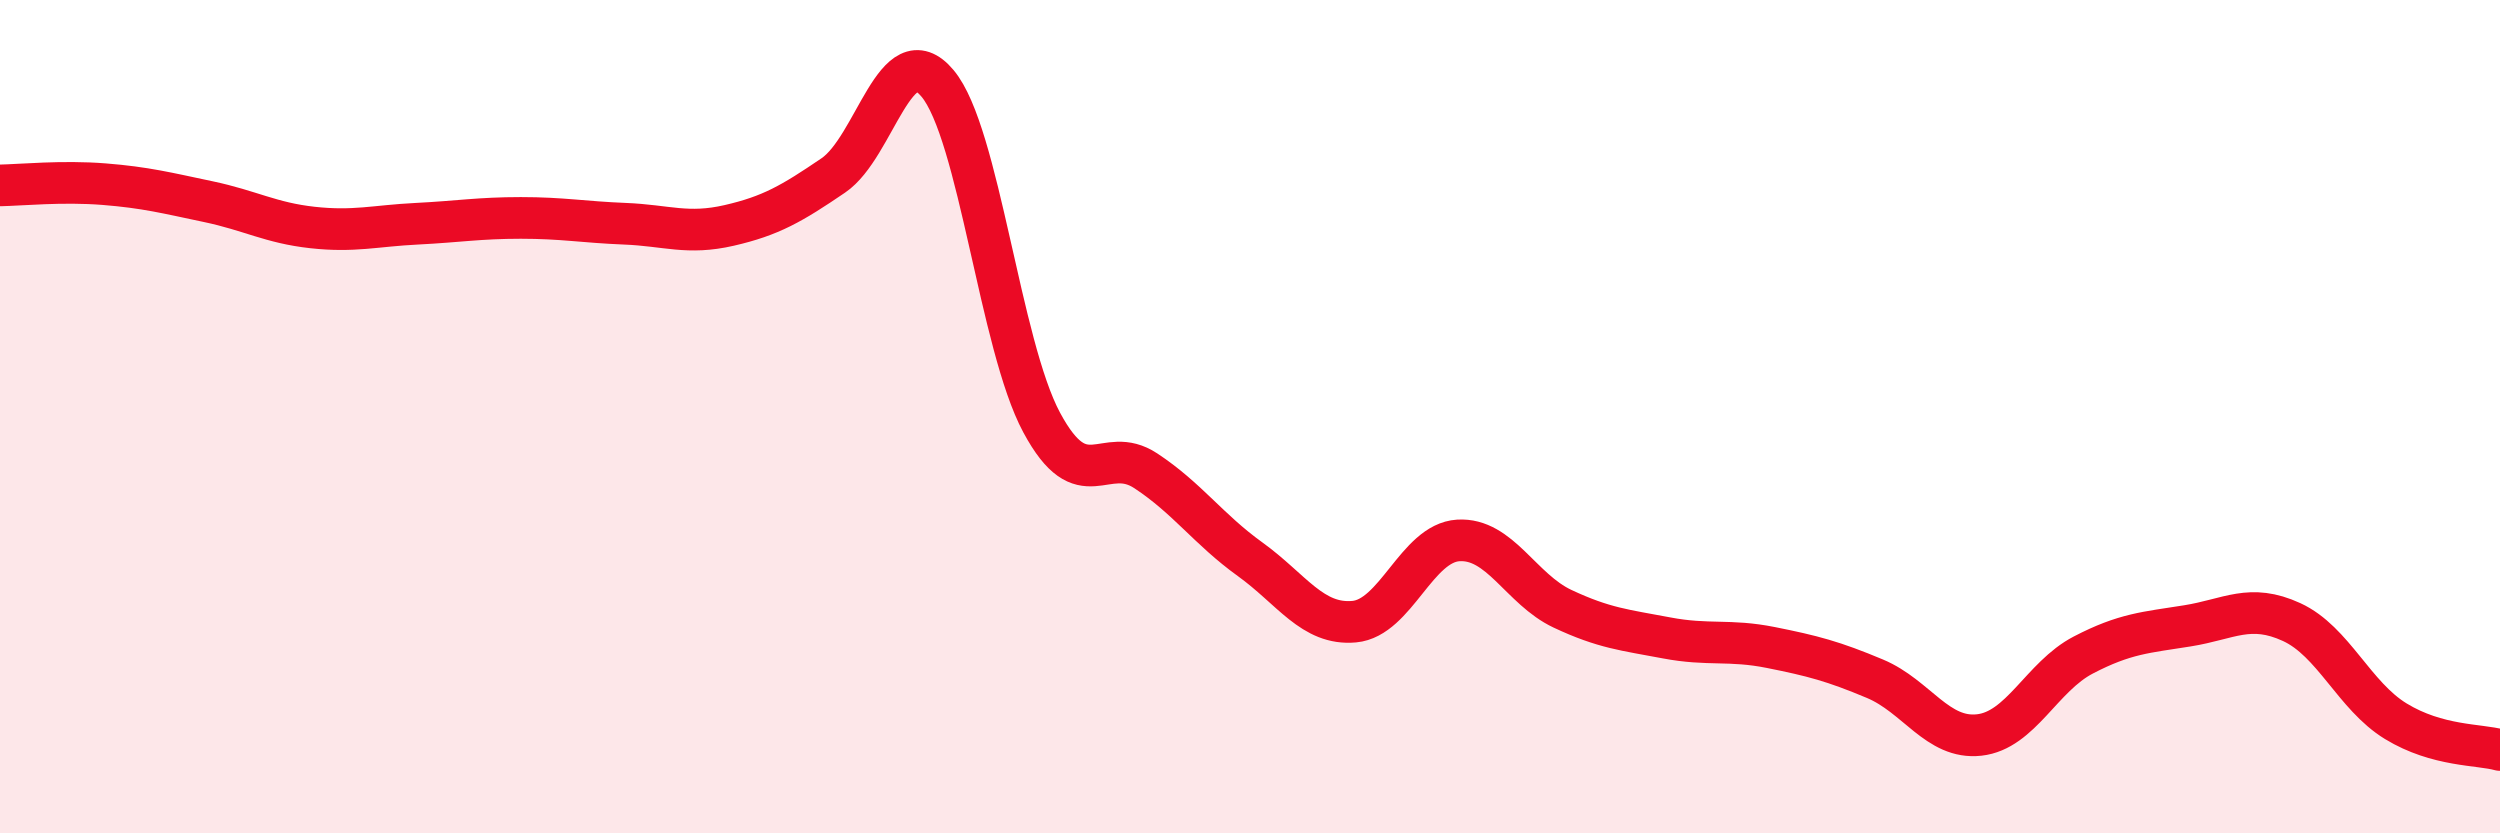
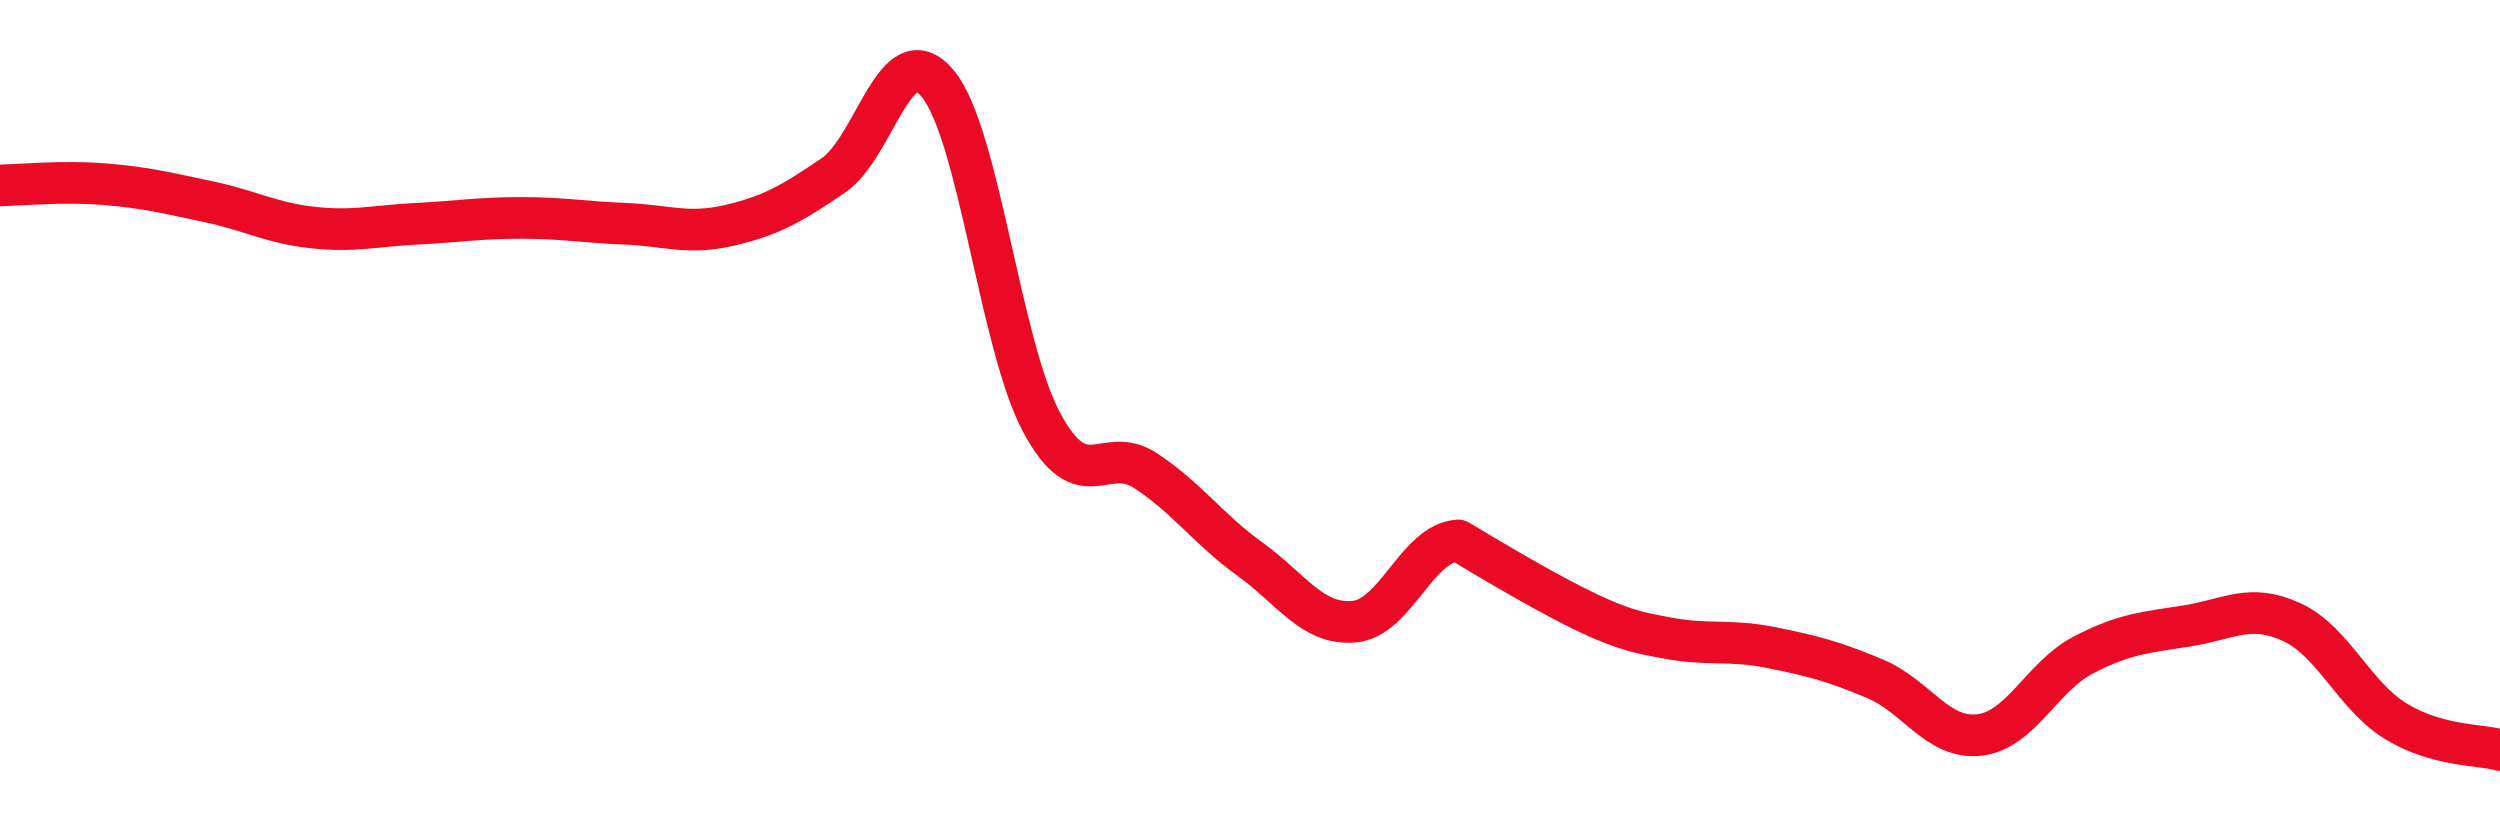
<svg xmlns="http://www.w3.org/2000/svg" width="60" height="20" viewBox="0 0 60 20">
-   <path d="M 0,4.45 C 0.5,4.44 1.5,4.34 2.5,4.42 C 3.5,4.5 4,4.63 5,4.84 C 6,5.05 6.5,5.35 7.5,5.46 C 8.5,5.57 9,5.42 10,5.37 C 11,5.32 11.5,5.23 12.5,5.23 C 13.5,5.23 14,5.33 15,5.37 C 16,5.41 16.5,5.64 17.5,5.41 C 18.5,5.18 19,4.89 20,4.21 C 21,3.53 21.5,0.81 22.5,2 C 23.5,3.19 24,8.28 25,10.14 C 26,12 26.5,10.64 27.5,11.3 C 28.5,11.96 29,12.7 30,13.42 C 31,14.14 31.5,15.01 32.5,14.92 C 33.5,14.83 34,13.03 35,12.97 C 36,12.91 36.5,14.14 37.5,14.61 C 38.5,15.08 39,15.12 40,15.31 C 41,15.5 41.5,15.34 42.5,15.54 C 43.5,15.74 44,15.87 45,16.29 C 46,16.71 46.5,17.75 47.5,17.64 C 48.5,17.53 49,16.24 50,15.72 C 51,15.2 51.5,15.18 52.5,15.02 C 53.5,14.86 54,14.47 55,14.93 C 56,15.39 56.5,16.7 57.5,17.31 C 58.5,17.92 59.5,17.86 60,18L60 20L0 20Z" fill="#EB0A25" opacity="0.1" stroke-linecap="round" stroke-linejoin="round" />
-   <path d="M 0,4.45 C 0.5,4.44 1.5,4.34 2.5,4.42 C 3.5,4.5 4,4.63 5,4.84 C 6,5.05 6.5,5.35 7.5,5.46 C 8.5,5.57 9,5.42 10,5.37 C 11,5.32 11.5,5.23 12.5,5.23 C 13.5,5.23 14,5.33 15,5.37 C 16,5.41 16.5,5.64 17.5,5.41 C 18.5,5.18 19,4.89 20,4.21 C 21,3.53 21.5,0.81 22.5,2 C 23.5,3.19 24,8.28 25,10.14 C 26,12 26.5,10.64 27.5,11.3 C 28.5,11.96 29,12.7 30,13.42 C 31,14.14 31.5,15.01 32.5,14.92 C 33.5,14.83 34,13.03 35,12.97 C 36,12.91 36.5,14.14 37.5,14.61 C 38.5,15.08 39,15.12 40,15.31 C 41,15.5 41.5,15.34 42.5,15.54 C 43.5,15.74 44,15.87 45,16.29 C 46,16.71 46.5,17.75 47.5,17.64 C 48.5,17.53 49,16.24 50,15.72 C 51,15.2 51.5,15.18 52.5,15.02 C 53.5,14.86 54,14.47 55,14.93 C 56,15.39 56.5,16.7 57.5,17.31 C 58.5,17.92 59.5,17.86 60,18" stroke="#EB0A25" stroke-width="1" fill="none" stroke-linecap="round" stroke-linejoin="round" />
+   <path d="M 0,4.45 C 0.5,4.44 1.5,4.34 2.5,4.42 C 3.5,4.5 4,4.63 5,4.84 C 6,5.05 6.5,5.35 7.5,5.46 C 8.5,5.57 9,5.42 10,5.37 C 11,5.32 11.5,5.23 12.5,5.23 C 13.5,5.23 14,5.33 15,5.37 C 16,5.41 16.5,5.64 17.5,5.41 C 18.5,5.18 19,4.89 20,4.21 C 21,3.53 21.5,0.81 22.5,2 C 23.5,3.19 24,8.28 25,10.14 C 26,12 26.5,10.64 27.5,11.3 C 28.5,11.96 29,12.7 30,13.42 C 31,14.14 31.5,15.01 32.5,14.92 C 33.5,14.83 34,13.03 35,12.97 C 38.5,15.08 39,15.12 40,15.31 C 41,15.5 41.5,15.34 42.5,15.54 C 43.5,15.74 44,15.87 45,16.29 C 46,16.71 46.5,17.75 47.5,17.64 C 48.5,17.53 49,16.24 50,15.72 C 51,15.2 51.5,15.18 52.5,15.02 C 53.5,14.86 54,14.47 55,14.93 C 56,15.39 56.5,16.7 57.5,17.31 C 58.5,17.92 59.5,17.86 60,18" stroke="#EB0A25" stroke-width="1" fill="none" stroke-linecap="round" stroke-linejoin="round" />
</svg>